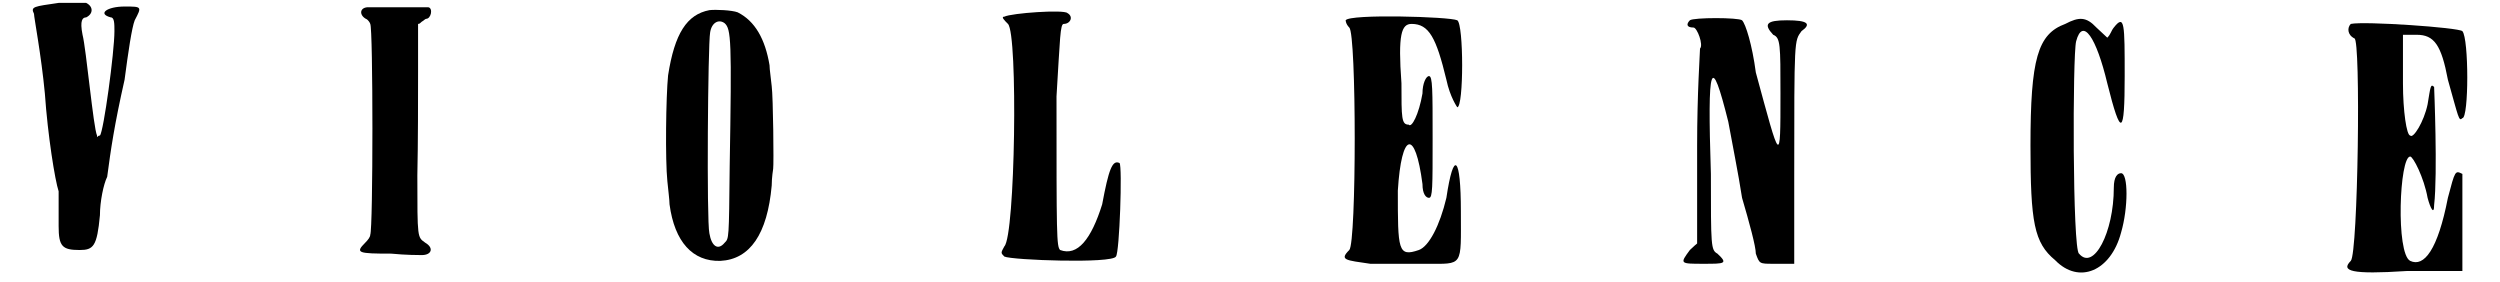
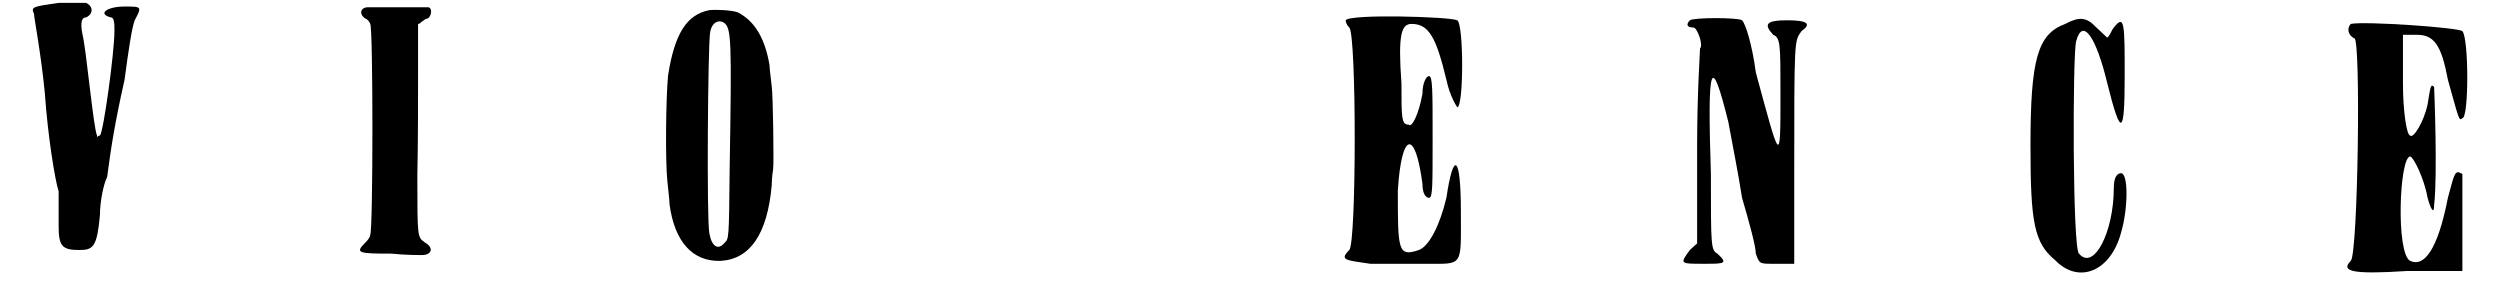
<svg xmlns="http://www.w3.org/2000/svg" xmlns:xlink="http://www.w3.org/1999/xlink" width="337px" height="38px" viewBox="0 0 3374 389" version="1.1">
  <defs>
    <path id="gl3328" d="M 43 4 C 9 9 4 9 9 19 C 9 24 19 76 24 129 C 28 187 38 249 43 264 C 43 278 43 302 43 312 C 43 340 48 345 72 345 C 91 345 96 340 100 297 C 100 278 105 254 110 244 C 115 206 120 172 134 110 C 139 72 144 38 148 28 C 158 9 158 9 134 9 C 110 9 96 19 115 24 C 120 24 120 33 120 43 C 120 72 105 182 100 187 C 96 187 96 192 96 187 C 91 177 81 67 76 48 C 72 28 76 24 81 24 C 91 19 91 9 81 4 C 81 4 62 4 43 4 z" fill="black" />
    <path id="gl3329" d="M 17 9 C 6 10 6 20 15 25 C 18 26 21 31 21 32 C 25 37 25 315 21 323 C 21 326 18 330 14 334 C 0 348 4 349 50 349 C 70 351 89 351 92 351 C 106 351 109 341 97 334 C 86 326 86 329 86 241 C 87 197 87 133 87 98 C 87 76 87 54 87 32 C 89 32 90 31 92 29 C 94 28 97 25 98 25 C 105 25 108 10 101 9 C 98 9 23 9 17 9 z" fill="black" />
    <path id="gl3332" d="M 70 4 C 39 10 22 36 13 94 C 10 124 9 211 12 240 C 13 251 15 266 15 272 C 22 324 47 351 85 350 C 126 348 150 313 156 246 C 156 235 158 223 158 223 C 159 217 158 124 156 109 C 155 98 153 86 153 80 C 147 44 133 19 109 7 C 101 4 79 3 70 4 M 91 22 C 100 30 101 45 98 220 C 97 321 97 319 91 325 C 82 336 73 330 70 312 C 66 295 68 51 71 35 C 73 21 83 16 91 22 z" fill="black" />
-     <path id="gl3335" d="M 9 14 C 4 14 9 19 14 24 C 28 38 24 316 9 331 C 4 340 4 340 9 345 C 19 350 158 355 163 345 C 168 340 172 220 168 216 C 158 211 153 225 144 273 C 129 321 110 345 86 336 C 81 331 81 316 81 124 C 86 43 86 24 91 24 C 100 24 105 14 96 9 C 91 4 19 9 9 14 z" fill="black" />
    <path id="gl3336" d="M 9 9 C 9 9 9 14 14 19 C 24 28 24 316 14 326 C 0 340 9 340 43 345 C 62 345 100 345 120 345 C 172 345 168 350 168 273 C 168 196 158 187 148 254 C 139 292 124 321 110 326 C 81 336 81 326 81 244 C 86 163 105 158 115 235 C 115 249 120 254 124 254 C 129 254 129 240 129 172 C 129 105 129 86 124 86 C 120 86 115 96 115 110 C 110 139 100 158 96 153 C 86 153 86 144 86 96 C 81 28 86 14 100 14 C 124 14 134 33 148 91 C 153 115 163 129 163 129 C 172 129 172 14 163 9 C 153 4 14 0 9 9 z" fill="black" />
    <path id="gl3337" d="M 14 4 C 9 9 9 14 19 14 C 24 14 33 38 28 43 C 28 48 24 105 24 177 C 24 220 24 264 24 312 C 24 312 19 316 14 321 C 0 340 0 340 33 340 C 62 340 67 340 52 326 C 43 321 43 316 43 216 C 38 62 43 48 67 144 C 72 172 81 216 86 249 C 96 283 105 316 105 326 C 110 340 110 340 129 340 C 139 340 148 340 158 340 C 158 302 158 264 158 220 C 158 28 158 33 168 19 C 182 9 177 4 148 4 C 120 4 115 9 129 24 C 139 28 139 38 139 105 C 139 206 139 201 105 76 C 100 38 91 9 86 4 C 81 0 19 0 14 4 z" fill="black" />
    <path id="gl3338" d="M 57 14 C 19 28 9 62 9 182 C 9 288 14 316 43 340 C 76 374 120 355 134 302 C 144 268 144 220 134 220 C 129 220 124 225 124 240 C 124 302 96 355 76 331 C 67 326 67 57 72 38 C 81 4 100 33 115 96 C 134 172 139 168 139 86 C 139 14 139 0 124 19 C 120 24 120 28 115 33 C 110 28 105 24 100 19 C 86 4 76 4 57 14 z" fill="black" />
    <path id="gl3339" d="M 14 4 C 9 9 9 19 19 24 C 28 24 24 321 14 331 C 0 345 14 350 91 345 C 115 345 144 345 168 345 C 168 326 168 302 168 283 C 168 244 168 216 168 211 C 158 206 158 206 148 244 C 134 316 115 340 96 331 C 76 321 81 187 96 187 C 100 187 115 216 120 244 C 124 259 129 268 129 254 C 134 211 129 91 129 91 C 124 86 124 91 120 115 C 115 139 100 163 96 158 C 91 158 86 124 86 86 C 86 67 86 43 86 19 C 96 19 100 19 105 19 C 129 19 139 33 148 81 C 163 134 163 139 168 134 C 177 134 177 24 168 14 C 163 9 33 0 14 4 z" fill="black" />
  </defs>
  <use xlink:href="#gl3328" x="0" y="0" />
  <use xlink:href="#gl3329" x="452" y="1" />
  <use xlink:href="#gl3332" x="871" y="10" />
  <use xlink:href="#gl3335" x="1339" y="9" />
  <use xlink:href="#gl3336" x="1810" y="19" />
  <use xlink:href="#gl3337" x="2280" y="24" />
  <use xlink:href="#gl3338" x="2755" y="19" />
  <use xlink:href="#gl3339" x="3192" y="29" />
</svg>